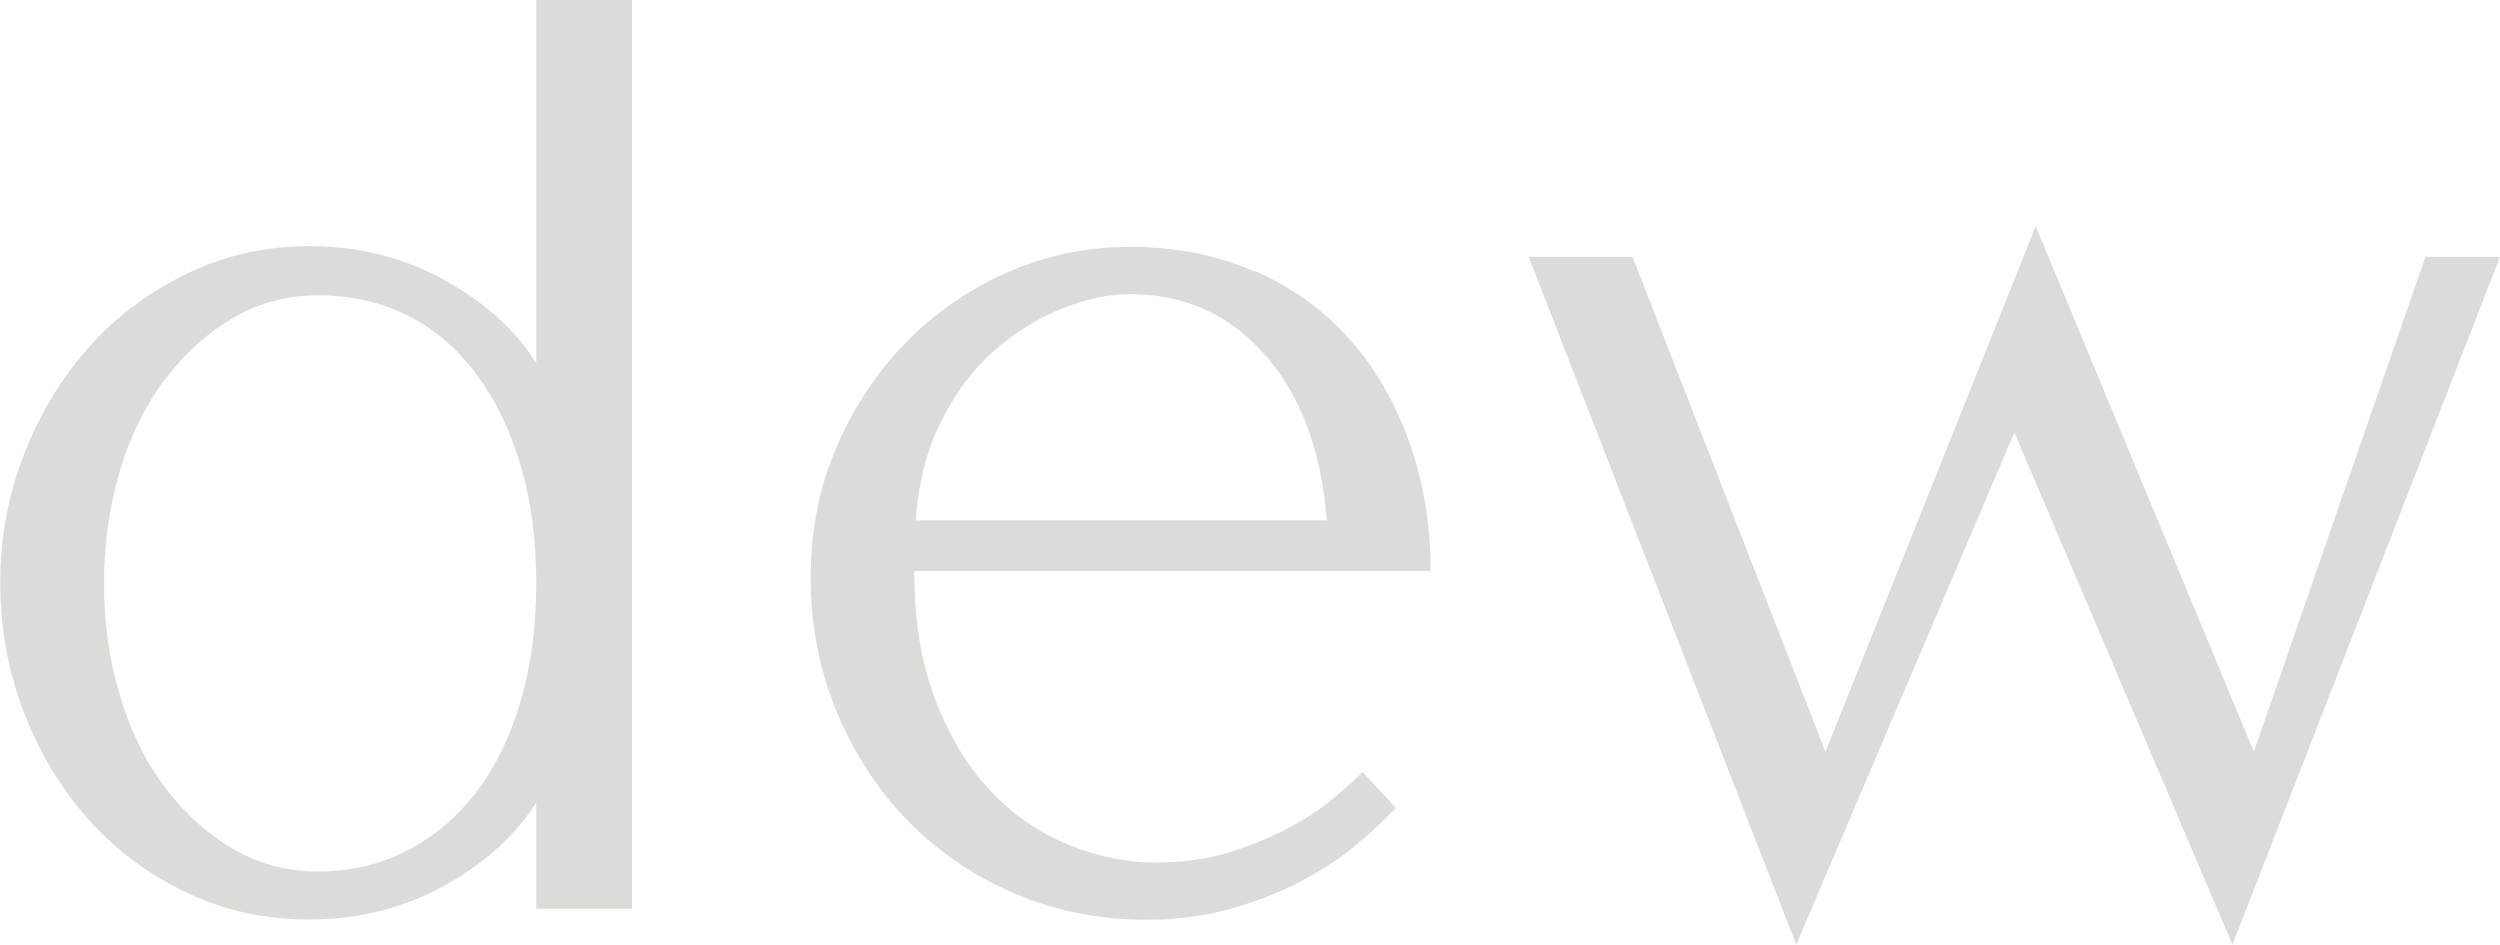
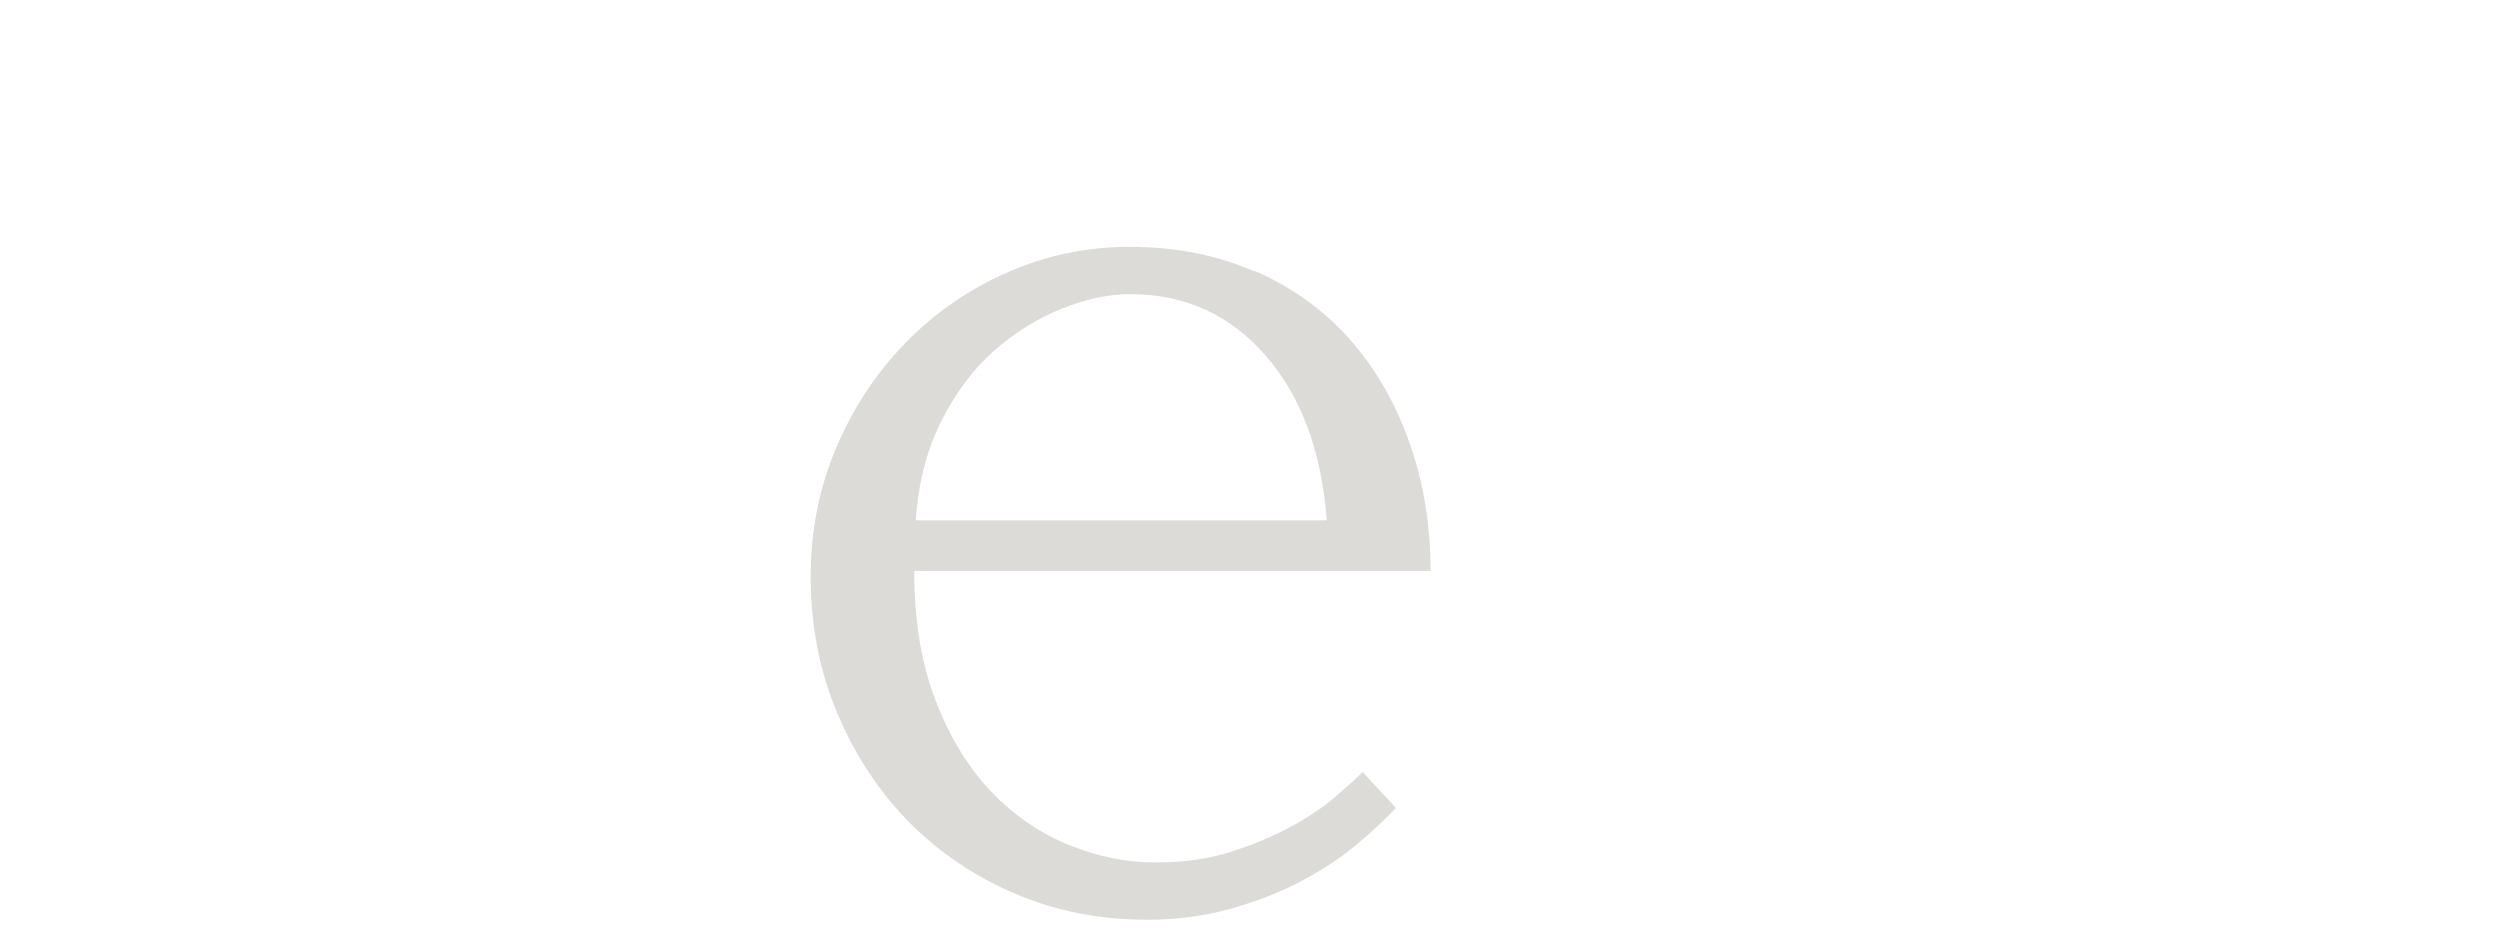
<svg xmlns="http://www.w3.org/2000/svg" id="_イヤー_2" viewBox="0 0 105.22 39.76">
  <defs>
    <style>.cls-1{fill:#dddbd8;}</style>
  </defs>
  <g id="layout">
    <g>
-       <path class="cls-1" d="M22.57,33.77c-.86,1.38-2.15,2.55-3.86,3.5-1.72,.95-3.62,1.43-5.71,1.43-1.83,0-3.54-.37-5.12-1.12s-2.96-1.76-4.12-3.05c-1.16-1.29-2.07-2.79-2.74-4.51-.67-1.72-1.01-3.55-1.01-5.49s.34-3.71,1.01-5.43c.67-1.72,1.59-3.22,2.74-4.51s2.53-2.31,4.12-3.08c1.59-.76,3.29-1.15,5.12-1.15,2.09,0,4,.48,5.71,1.43,1.72,.95,3.01,2.12,3.86,3.5V0h4.03V38.25h-4.03v-4.48Zm-.67-14.22c-.45-1.49-1.07-2.77-1.88-3.84s-1.76-1.88-2.88-2.44c-1.12-.56-2.37-.84-3.75-.84-1.31,0-2.5,.32-3.58,.95-1.08,.63-2.03,1.49-2.86,2.58-.82,1.08-1.46,2.36-1.9,3.84s-.67,3.05-.67,4.73,.22,3.27,.67,4.76,1.08,2.78,1.9,3.86c.82,1.08,1.77,1.94,2.86,2.58,1.08,.63,2.28,.95,3.58,.95,1.38,0,2.64-.3,3.78-.9s2.11-1.43,2.91-2.49,1.42-2.34,1.85-3.84c.43-1.49,.64-3.14,.64-4.93s-.22-3.49-.67-4.98Z" />
      <path class="cls-1" d="M52.81,11.4c1.57,.69,2.89,1.64,3.98,2.86,1.08,1.21,1.92,2.66,2.52,4.34,.6,1.68,.9,3.49,.9,5.43h-21.73c0,2.09,.3,3.91,.9,5.46,.6,1.55,1.38,2.83,2.35,3.84,.97,1.01,2.06,1.75,3.28,2.24,1.21,.49,2.42,.73,3.61,.73s2.26-.15,3.19-.45c.93-.3,1.76-.64,2.49-1.04,.73-.39,1.34-.8,1.85-1.23,.5-.43,.91-.79,1.2-1.09l1.4,1.51c-.45,.49-1.01,1.01-1.68,1.57-.67,.56-1.46,1.07-2.35,1.54-.9,.47-1.89,.85-2.97,1.15-1.08,.3-2.24,.45-3.47,.45-1.98,0-3.83-.36-5.54-1.09-1.72-.73-3.21-1.74-4.48-3.02-1.27-1.29-2.28-2.82-3.02-4.59-.75-1.77-1.12-3.69-1.12-5.74,0-1.94,.36-3.76,1.09-5.46,.73-1.7,1.71-3.17,2.94-4.42,1.23-1.25,2.66-2.23,4.28-2.94,1.62-.71,3.33-1.06,5.12-1.06,1.94,0,3.7,.35,5.26,1.04Zm.45,3.56c-1.49-1.72-3.4-2.58-5.71-2.58-.9,0-1.86,.21-2.88,.62-1.03,.41-1.98,1.01-2.86,1.79s-1.61,1.77-2.21,2.97-.95,2.58-1.06,4.14h17.3c-.22-2.91-1.08-5.23-2.58-6.94Z" />
-       <path class="cls-1" d="M76.83,31.64l8.85-22.12,9.18,22.12,7.22-20.83h3.14l-11.26,28.95-9.18-21.56-9.18,21.56-11.26-28.95h4.37l8.12,20.83Z" />
    </g>
  </g>
</svg>